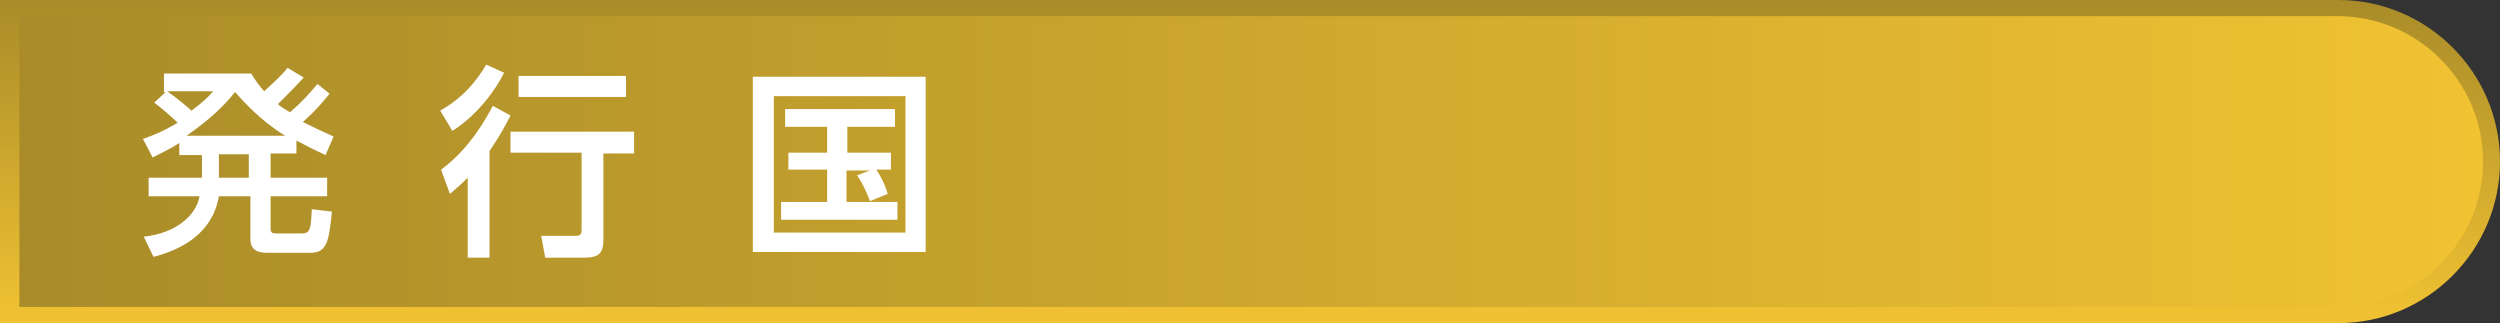
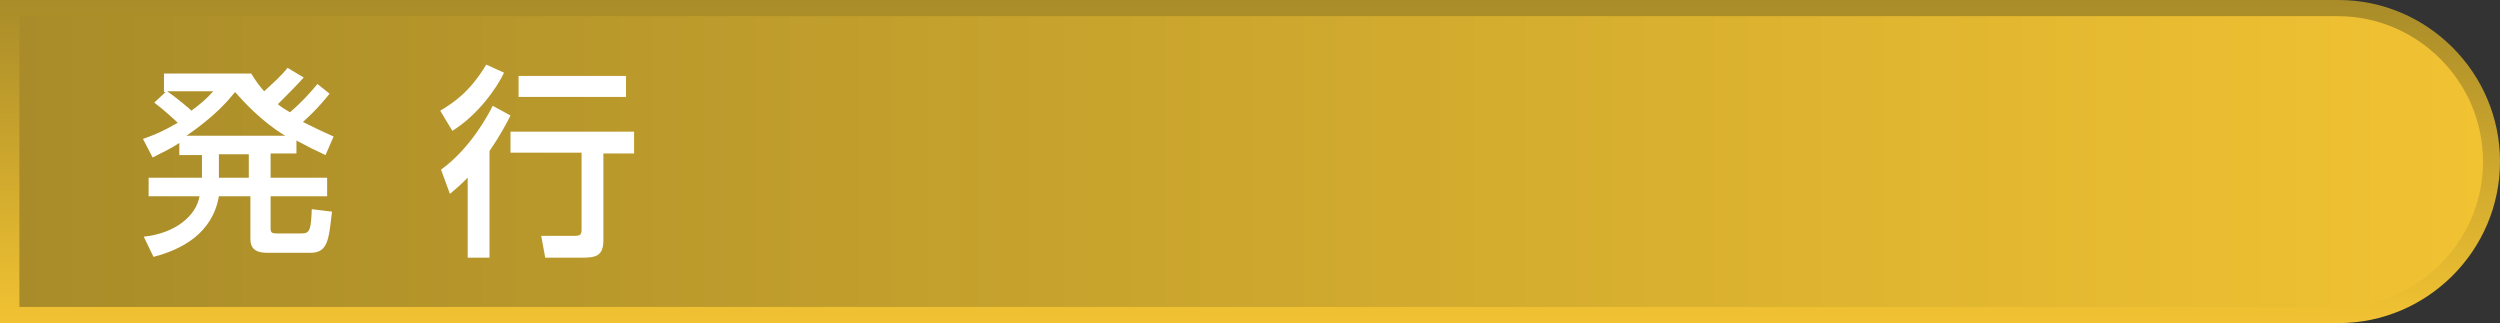
<svg xmlns="http://www.w3.org/2000/svg" version="1.1" id="レイヤー_1" x="0px" y="0px" viewBox="0 0 309.5 40" style="enable-background:new 0 0 309.5 40;" xml:space="preserve">
  <rect x="0" y="0" width="309.5" height="40" fill="#333333" stroke="none" />
  <style type="text/css">
	.st0{fill:url(#SVGID_1_);}
	.st1{fill:url(#SVGID_2_);}
	.st2{fill:#FFFFFF;}
</style>
  <linearGradient id="SVGID_1_" gradientUnits="userSpaceOnUse" x1="154.744" y1="39.998" x2="154.744" y2="-2.172143e-03">
    <stop offset="0" style="stop-color:#F1C232" />
    <stop offset="1" style="stop-color:#A98C29" />
  </linearGradient>
  <path class="st0" d="M0,0h289.5c11,0,20,9,20,20s-9,20-20,20H0V0z" />
  <linearGradient id="SVGID_2_" gradientUnits="userSpaceOnUse" x1="307.488" y1="19.998" x2="2.45" y2="19.998">
    <stop offset="0" style="stop-color:#F1C232" />
    <stop offset="1" style="stop-color:#A98C29" />
  </linearGradient>
  <path class="st1" d="M2.4,2h287c9.9,0,18,8.1,18,18s-8.1,18-18,18H2.4V2z" />
  <g>
    <g>
      <path class="st2" d="M40.8,11.6c-0.5,0.6-1.4,1.8-3.3,3.5c1,0.5,2,1,3.8,1.8l-1,2.3c-1.3-0.6-2.1-1-3.6-1.8v1.6h-3.2V22h7v2.3h-7    v4c0,0.5,0.2,0.6,0.7,0.6h3.2c1,0,1.1-0.6,1.2-3l2.5,0.3c-0.4,3.5-0.5,5.1-2.7,5.1h-5.2c-1.1,0-2.2-0.2-2.2-1.7v-5.3h-3.9    c-0.8,4.6-4.6,6.6-8.1,7.5l-1.2-2.5c3.9-0.4,6.5-2.6,6.9-5h-6.3V22h6.6v-2.8h-2.8v-1.5c-1.2,0.8-2,1.1-3.3,1.8l-1.2-2.3    c1.4-0.5,2.4-0.9,4.3-2c-0.4-0.4-1.6-1.5-2.9-2.5l1.4-1.3h-0.2V9.1h10.8c0.6,1,1,1.5,1.6,2.2c1.2-1.1,2.2-2,2.9-2.9l2,1.2    c-1,1.1-2.1,2.2-3.2,3.3c0.5,0.4,0.8,0.6,1.5,1c1.4-1.2,2.4-2.3,3.4-3.5L40.8,11.6z M20.7,11.3c1.3,0.9,2.8,2.2,3,2.4    c1.2-0.9,1.8-1.4,2.7-2.4H20.7z M35.3,16.8c-3-1.8-5.2-4.3-6.2-5.4c-0.9,1.1-2.4,2.9-6,5.4H35.3z M30.8,19.1h-3.7V22h3.7V19.1z" />
      <path class="st2" d="M62.4,9c-0.9,1.9-3.2,5.2-6.4,7.2l-1.5-2.5c1.5-0.9,3.6-2.2,5.7-5.7L62.4,9z M63.2,14.3    c-0.5,1-1.3,2.5-2.6,4.4v13.2h-2.7V22c-1,1-1.6,1.5-2.2,2l-1.1-3c3.6-2.6,5.8-6.7,6.4-7.9L63.2,14.3z M78.5,16.4v2.6h-3.8v10.7    c0,2-0.9,2.2-2.7,2.2h-4.5L67,29.2h4.2c0.5,0,0.8-0.1,0.8-0.7v-9.6h-8.8v-2.6H78.5z M77.5,9.4V12H64.2V9.4H77.5z" />
-       <path class="st2" d="M114.6,9.5v21.7H93.2V9.5H114.6z M112.1,11.9H95.8v16.9h16.3V11.9z M107.7,24.9c-0.1-0.3-0.8-2.1-1.6-3.2    l1.6-0.6h-2.9v3.9h6.3v2.2H96.7v-2.2h5.7V21h-4.8v-2.1h4.8v-3.2h-5.2v-2.2h13.6v2.2h-5.9v3.2h5.4V21h-1.8c0.1,0.2,0.9,1.3,1.4,3    L107.7,24.9z" />
    </g>
  </g>
</svg>